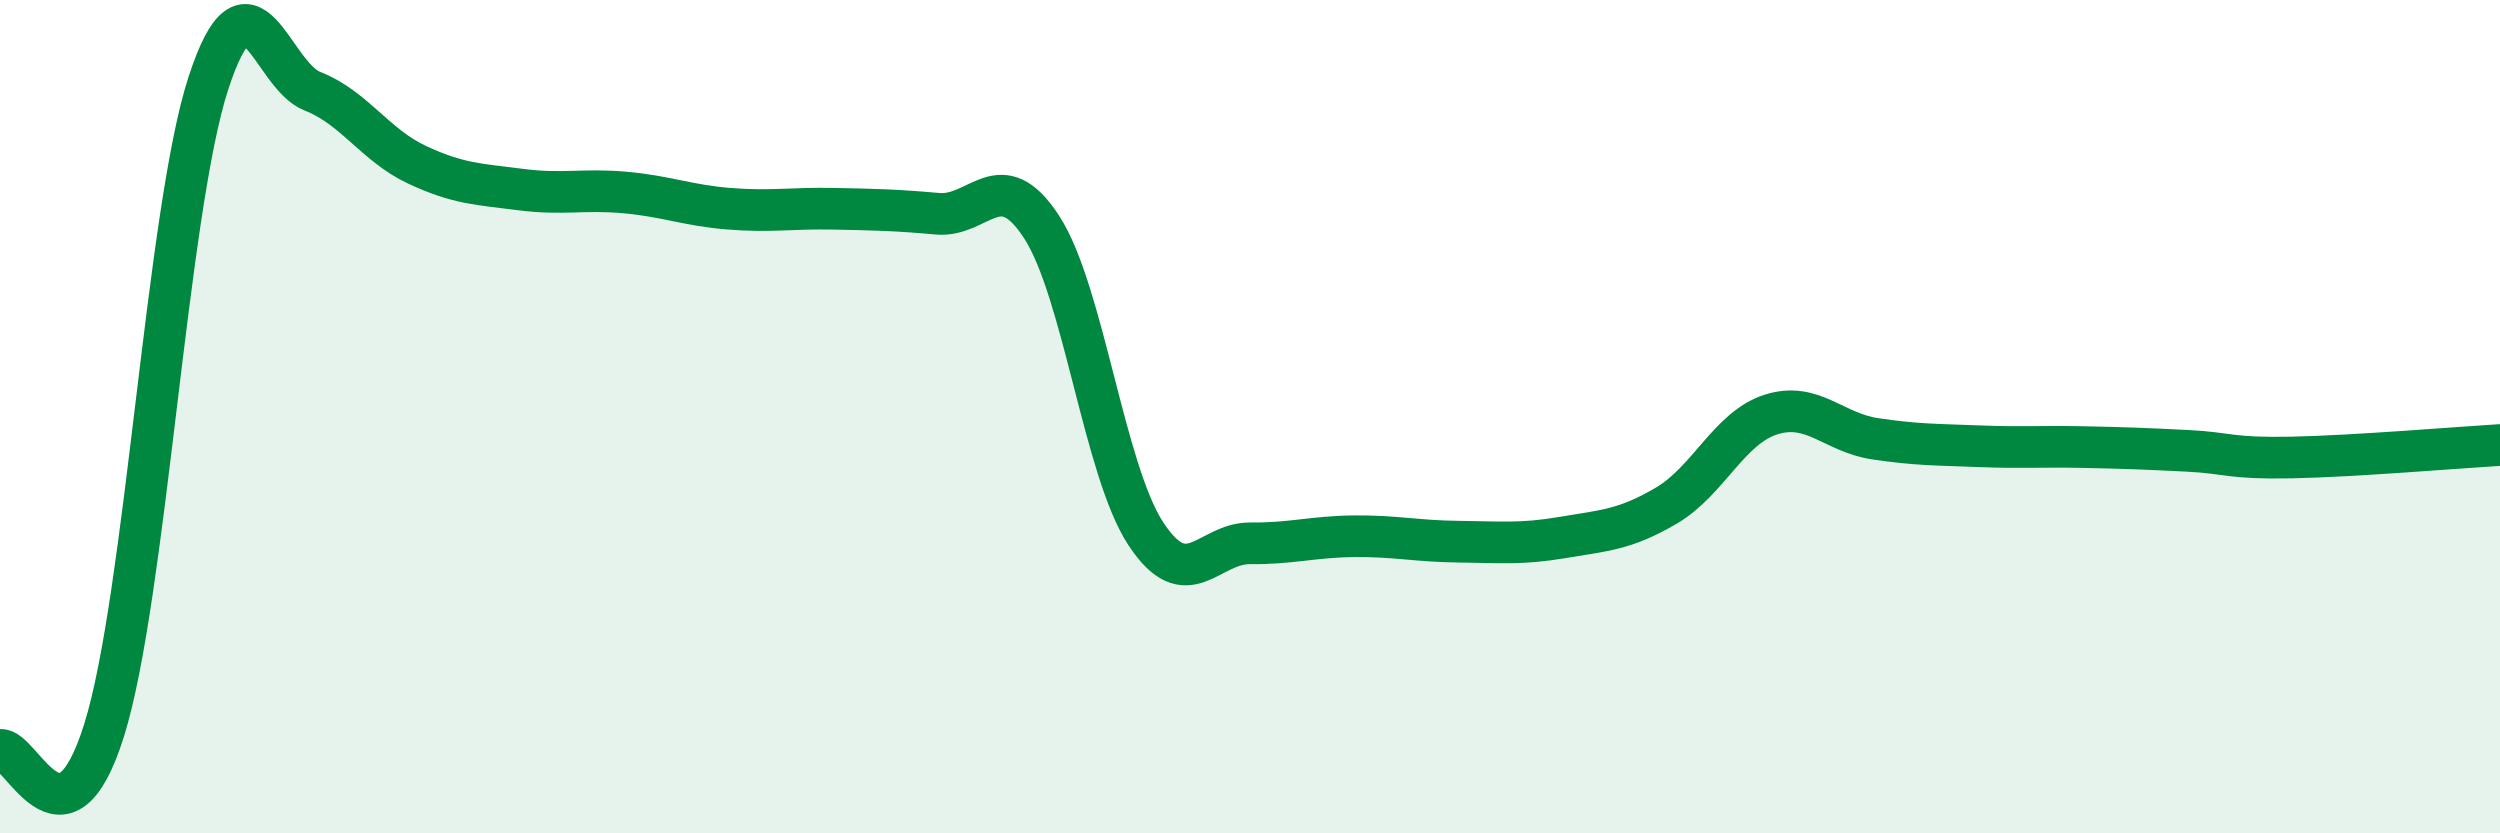
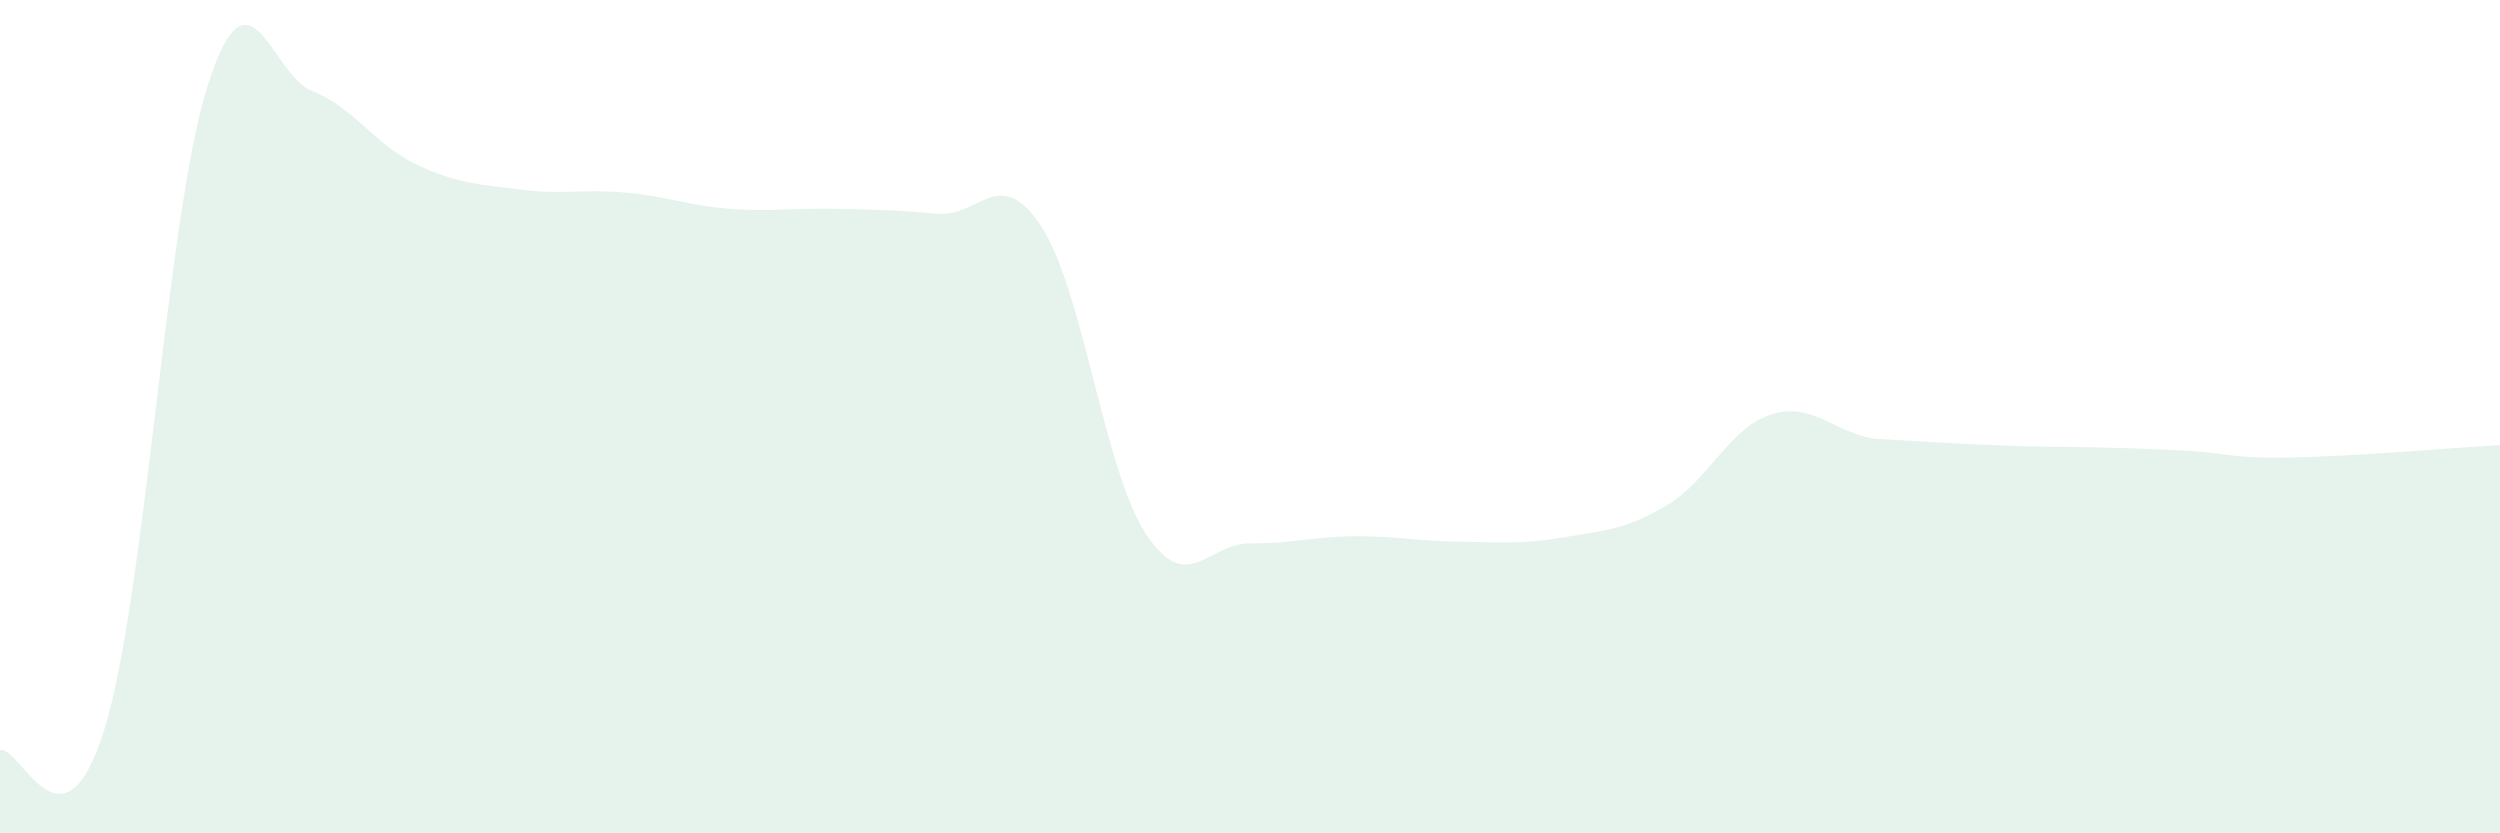
<svg xmlns="http://www.w3.org/2000/svg" width="60" height="20" viewBox="0 0 60 20">
-   <path d="M 0,18 C 0.5,17.9 1.5,20.72 2.5,17.52 C 3.5,14.32 4,5.07 5,2 C 6,-1.07 6.5,1.8 7.5,2.19 C 8.5,2.58 9,3.48 10,3.95 C 11,4.42 11.5,4.42 12.5,4.55 C 13.5,4.68 14,4.53 15,4.62 C 16,4.71 16.5,4.93 17.5,5.01 C 18.5,5.09 19,4.99 20,5.01 C 21,5.03 21.5,5.04 22.5,5.13 C 23.5,5.22 24,3.91 25,5.45 C 26,6.99 26.5,11.29 27.5,12.81 C 28.5,14.33 29,13.03 30,13.04 C 31,13.05 31.5,12.88 32.5,12.87 C 33.5,12.86 34,12.99 35,13 C 36,13.01 36.5,13.07 37.5,12.9 C 38.5,12.73 39,12.72 40,12.13 C 41,11.54 41.5,10.27 42.5,9.95 C 43.5,9.63 44,10.38 45,10.53 C 46,10.68 46.5,10.67 47.5,10.71 C 48.5,10.75 49,10.71 50,10.73 C 51,10.75 51.5,10.77 52.5,10.82 C 53.5,10.87 53.5,11.01 55,10.98 C 56.5,10.95 59,10.74 60,10.68L60 20L0 20Z" fill="#008740" opacity="0.1" stroke-linecap="round" stroke-linejoin="round" />
-   <path d="M 0,18 C 0.5,17.9 1.5,20.72 2.5,17.52 C 3.5,14.32 4,5.07 5,2 C 6,-1.07 6.5,1.8 7.5,2.19 C 8.5,2.58 9,3.48 10,3.95 C 11,4.42 11.5,4.42 12.5,4.55 C 13.5,4.68 14,4.53 15,4.62 C 16,4.71 16.5,4.93 17.5,5.01 C 18.5,5.09 19,4.99 20,5.01 C 21,5.03 21.5,5.04 22.5,5.13 C 23.5,5.22 24,3.91 25,5.45 C 26,6.99 26.5,11.29 27.5,12.81 C 28.5,14.33 29,13.03 30,13.04 C 31,13.05 31.5,12.88 32.5,12.87 C 33.5,12.86 34,12.99 35,13 C 36,13.01 36.5,13.07 37.5,12.9 C 38.5,12.73 39,12.72 40,12.13 C 41,11.54 41.5,10.27 42.5,9.95 C 43.5,9.63 44,10.38 45,10.53 C 46,10.68 46.5,10.67 47.5,10.71 C 48.5,10.75 49,10.71 50,10.73 C 51,10.75 51.5,10.77 52.5,10.82 C 53.5,10.87 53.5,11.01 55,10.98 C 56.5,10.95 59,10.74 60,10.68" stroke="#008740" stroke-width="1" fill="none" stroke-linecap="round" stroke-linejoin="round" />
+   <path d="M 0,18 C 0.5,17.9 1.5,20.72 2.5,17.52 C 3.5,14.32 4,5.07 5,2 C 6,-1.07 6.5,1.8 7.5,2.19 C 8.5,2.58 9,3.48 10,3.95 C 11,4.42 11.5,4.42 12.5,4.55 C 13.5,4.68 14,4.53 15,4.62 C 16,4.71 16.5,4.93 17.5,5.01 C 18.5,5.09 19,4.99 20,5.01 C 21,5.03 21.5,5.04 22.5,5.13 C 23.5,5.22 24,3.91 25,5.45 C 26,6.99 26.5,11.29 27.5,12.81 C 28.5,14.33 29,13.03 30,13.04 C 31,13.05 31.5,12.88 32.5,12.87 C 33.5,12.86 34,12.99 35,13 C 36,13.01 36.5,13.07 37.5,12.9 C 38.5,12.73 39,12.72 40,12.13 C 41,11.54 41.5,10.27 42.5,9.95 C 43.5,9.63 44,10.38 45,10.53 C 48.5,10.75 49,10.71 50,10.73 C 51,10.75 51.5,10.77 52.5,10.82 C 53.5,10.87 53.5,11.01 55,10.98 C 56.5,10.95 59,10.74 60,10.68L60 20L0 20Z" fill="#008740" opacity="0.1" stroke-linecap="round" stroke-linejoin="round" />
</svg>